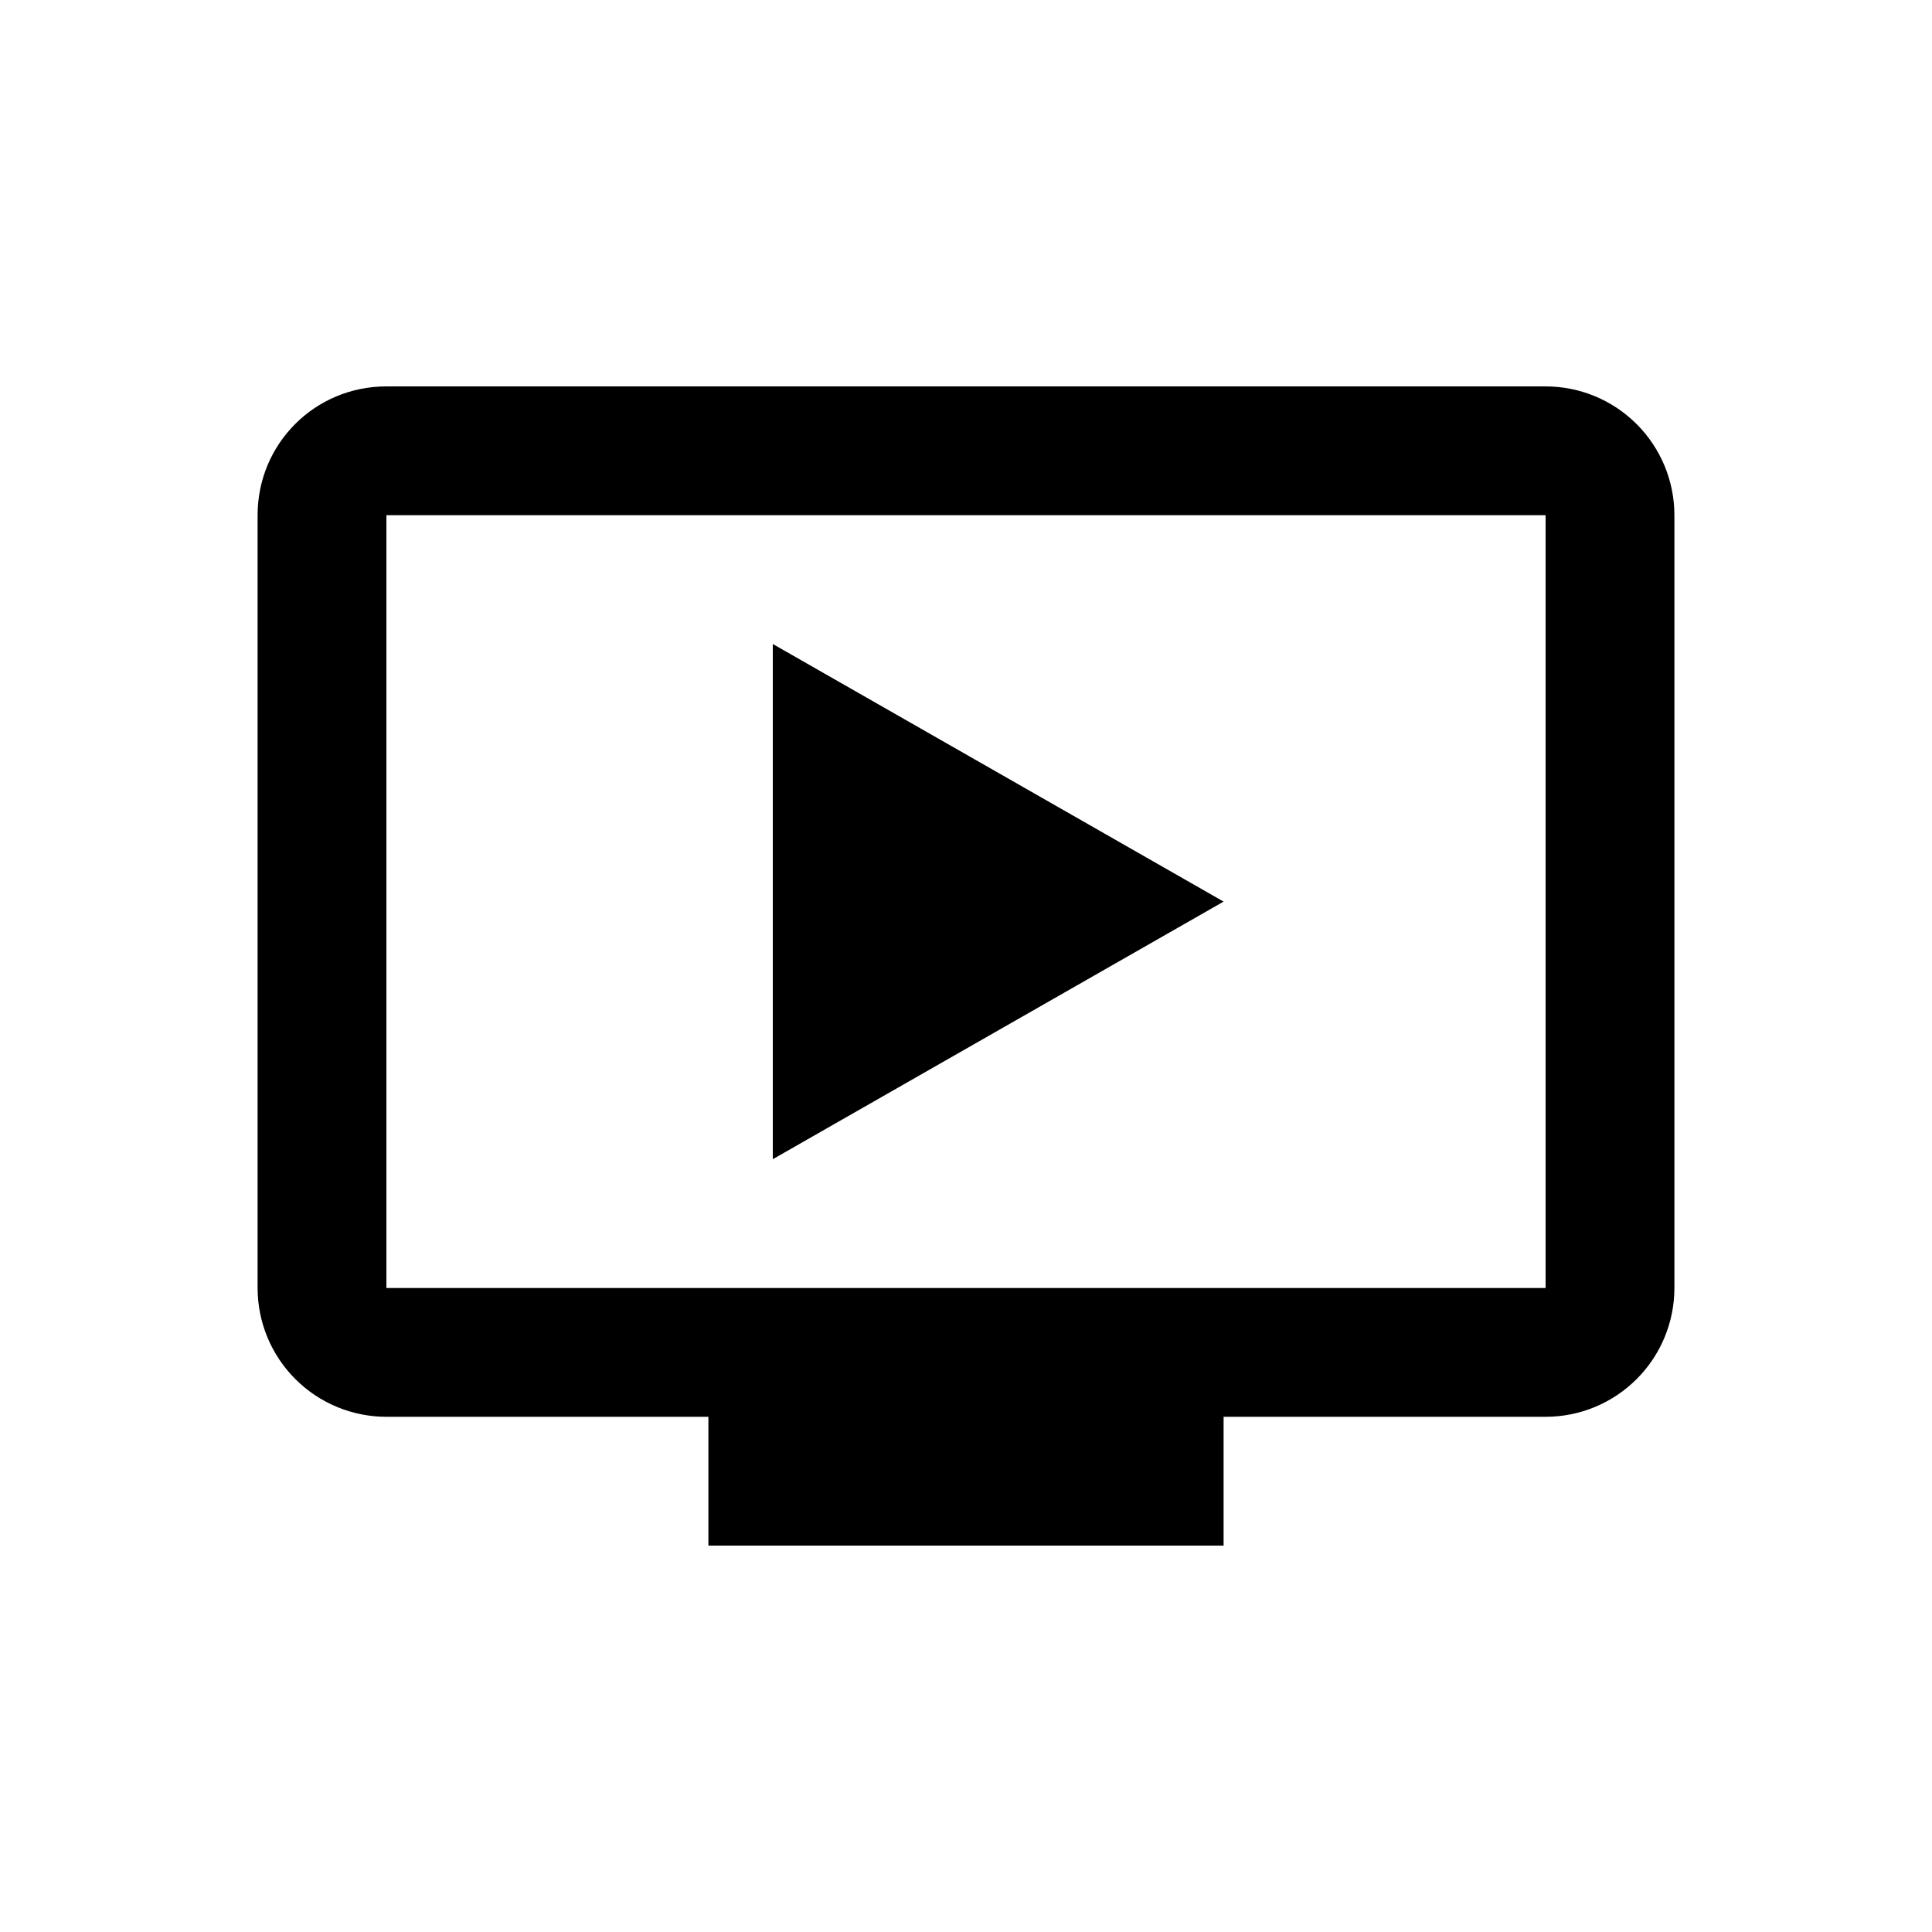
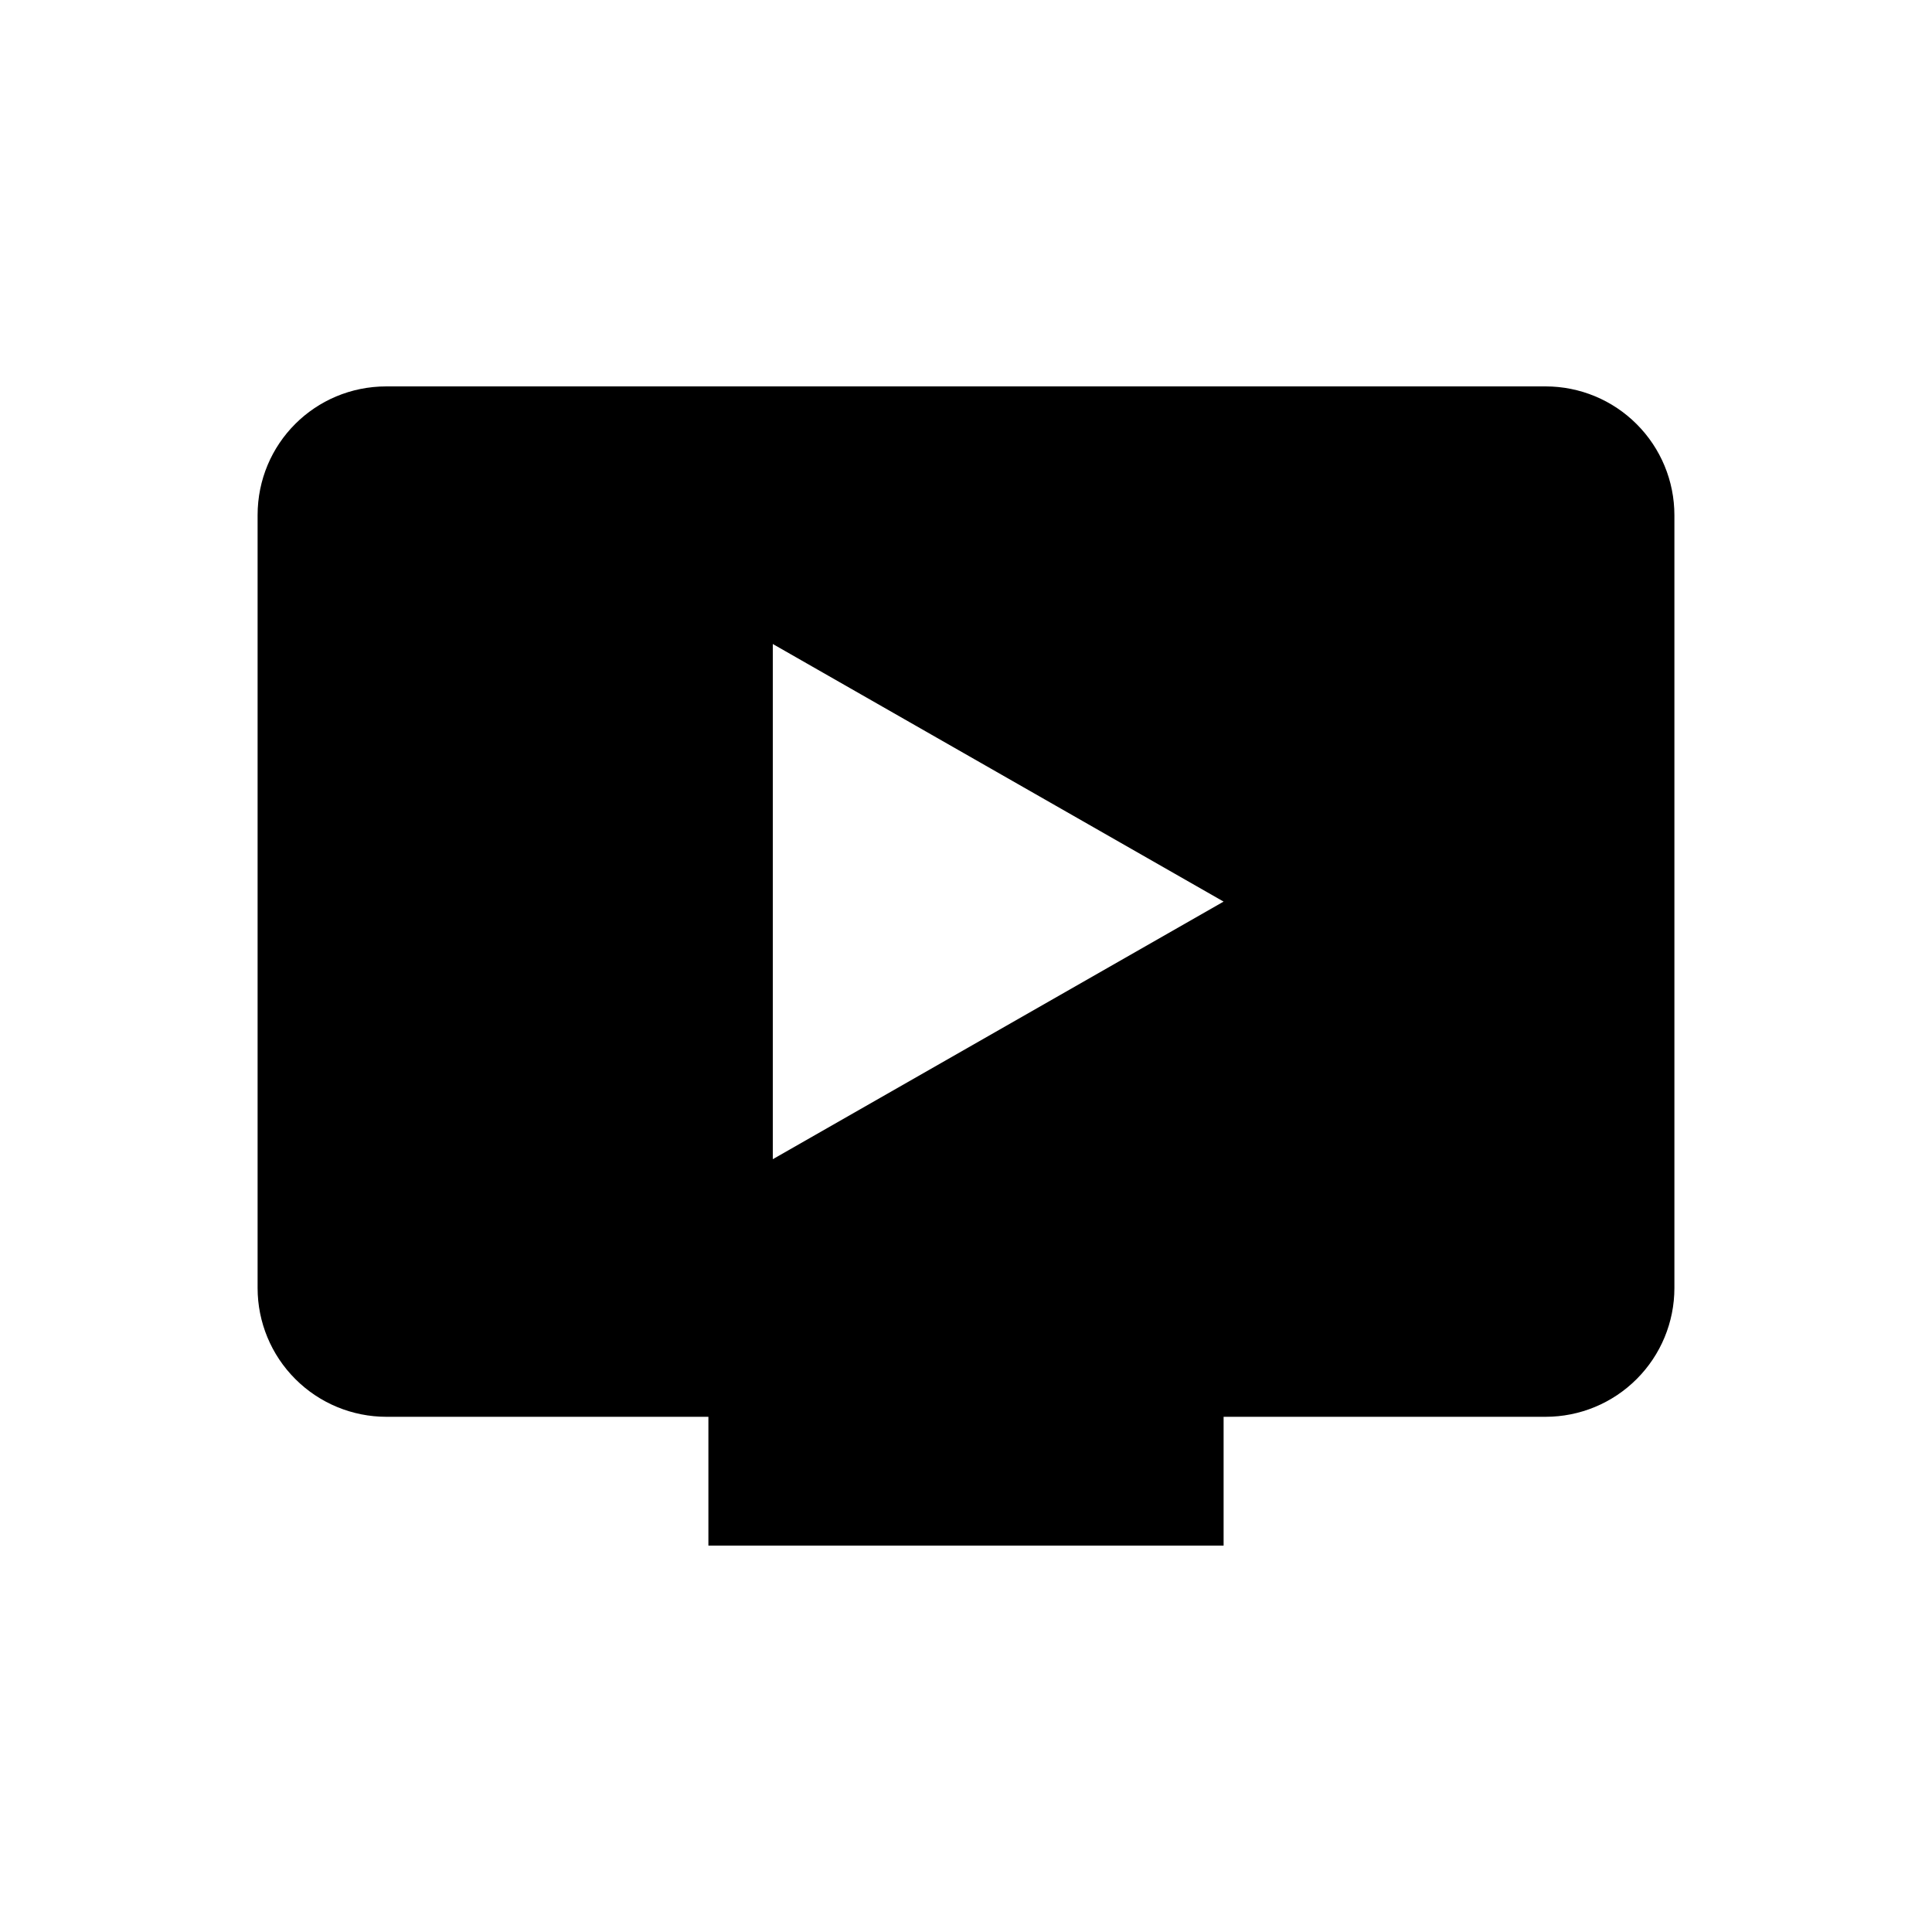
<svg xmlns="http://www.w3.org/2000/svg" width="60" height="60" viewBox="0 0 60 60" fill="none">
-   <path d="M48 12H12C9.78 12 8 13.78 8 16V40C8 41.061 8.421 42.078 9.172 42.828C9.922 43.579 10.939 44 12 44H22V48H38V44H48C49.061 44 50.078 43.579 50.828 42.828C51.579 42.078 52 41.061 52 40V16C52 14.939 51.579 13.922 50.828 13.172C50.078 12.421 49.061 12 48 12ZM48 40H12V16H48M38 28L24 36V20" fill="black" />
+   <path d="M48 12H12C9.78 12 8 13.78 8 16V40C8 41.061 8.421 42.078 9.172 42.828C9.922 43.579 10.939 44 12 44H22V48H38V44H48C49.061 44 50.078 43.579 50.828 42.828C51.579 42.078 52 41.061 52 40V16C52 14.939 51.579 13.922 50.828 13.172C50.078 12.421 49.061 12 48 12ZH12V16H48M38 28L24 36V20" fill="black" />
</svg>